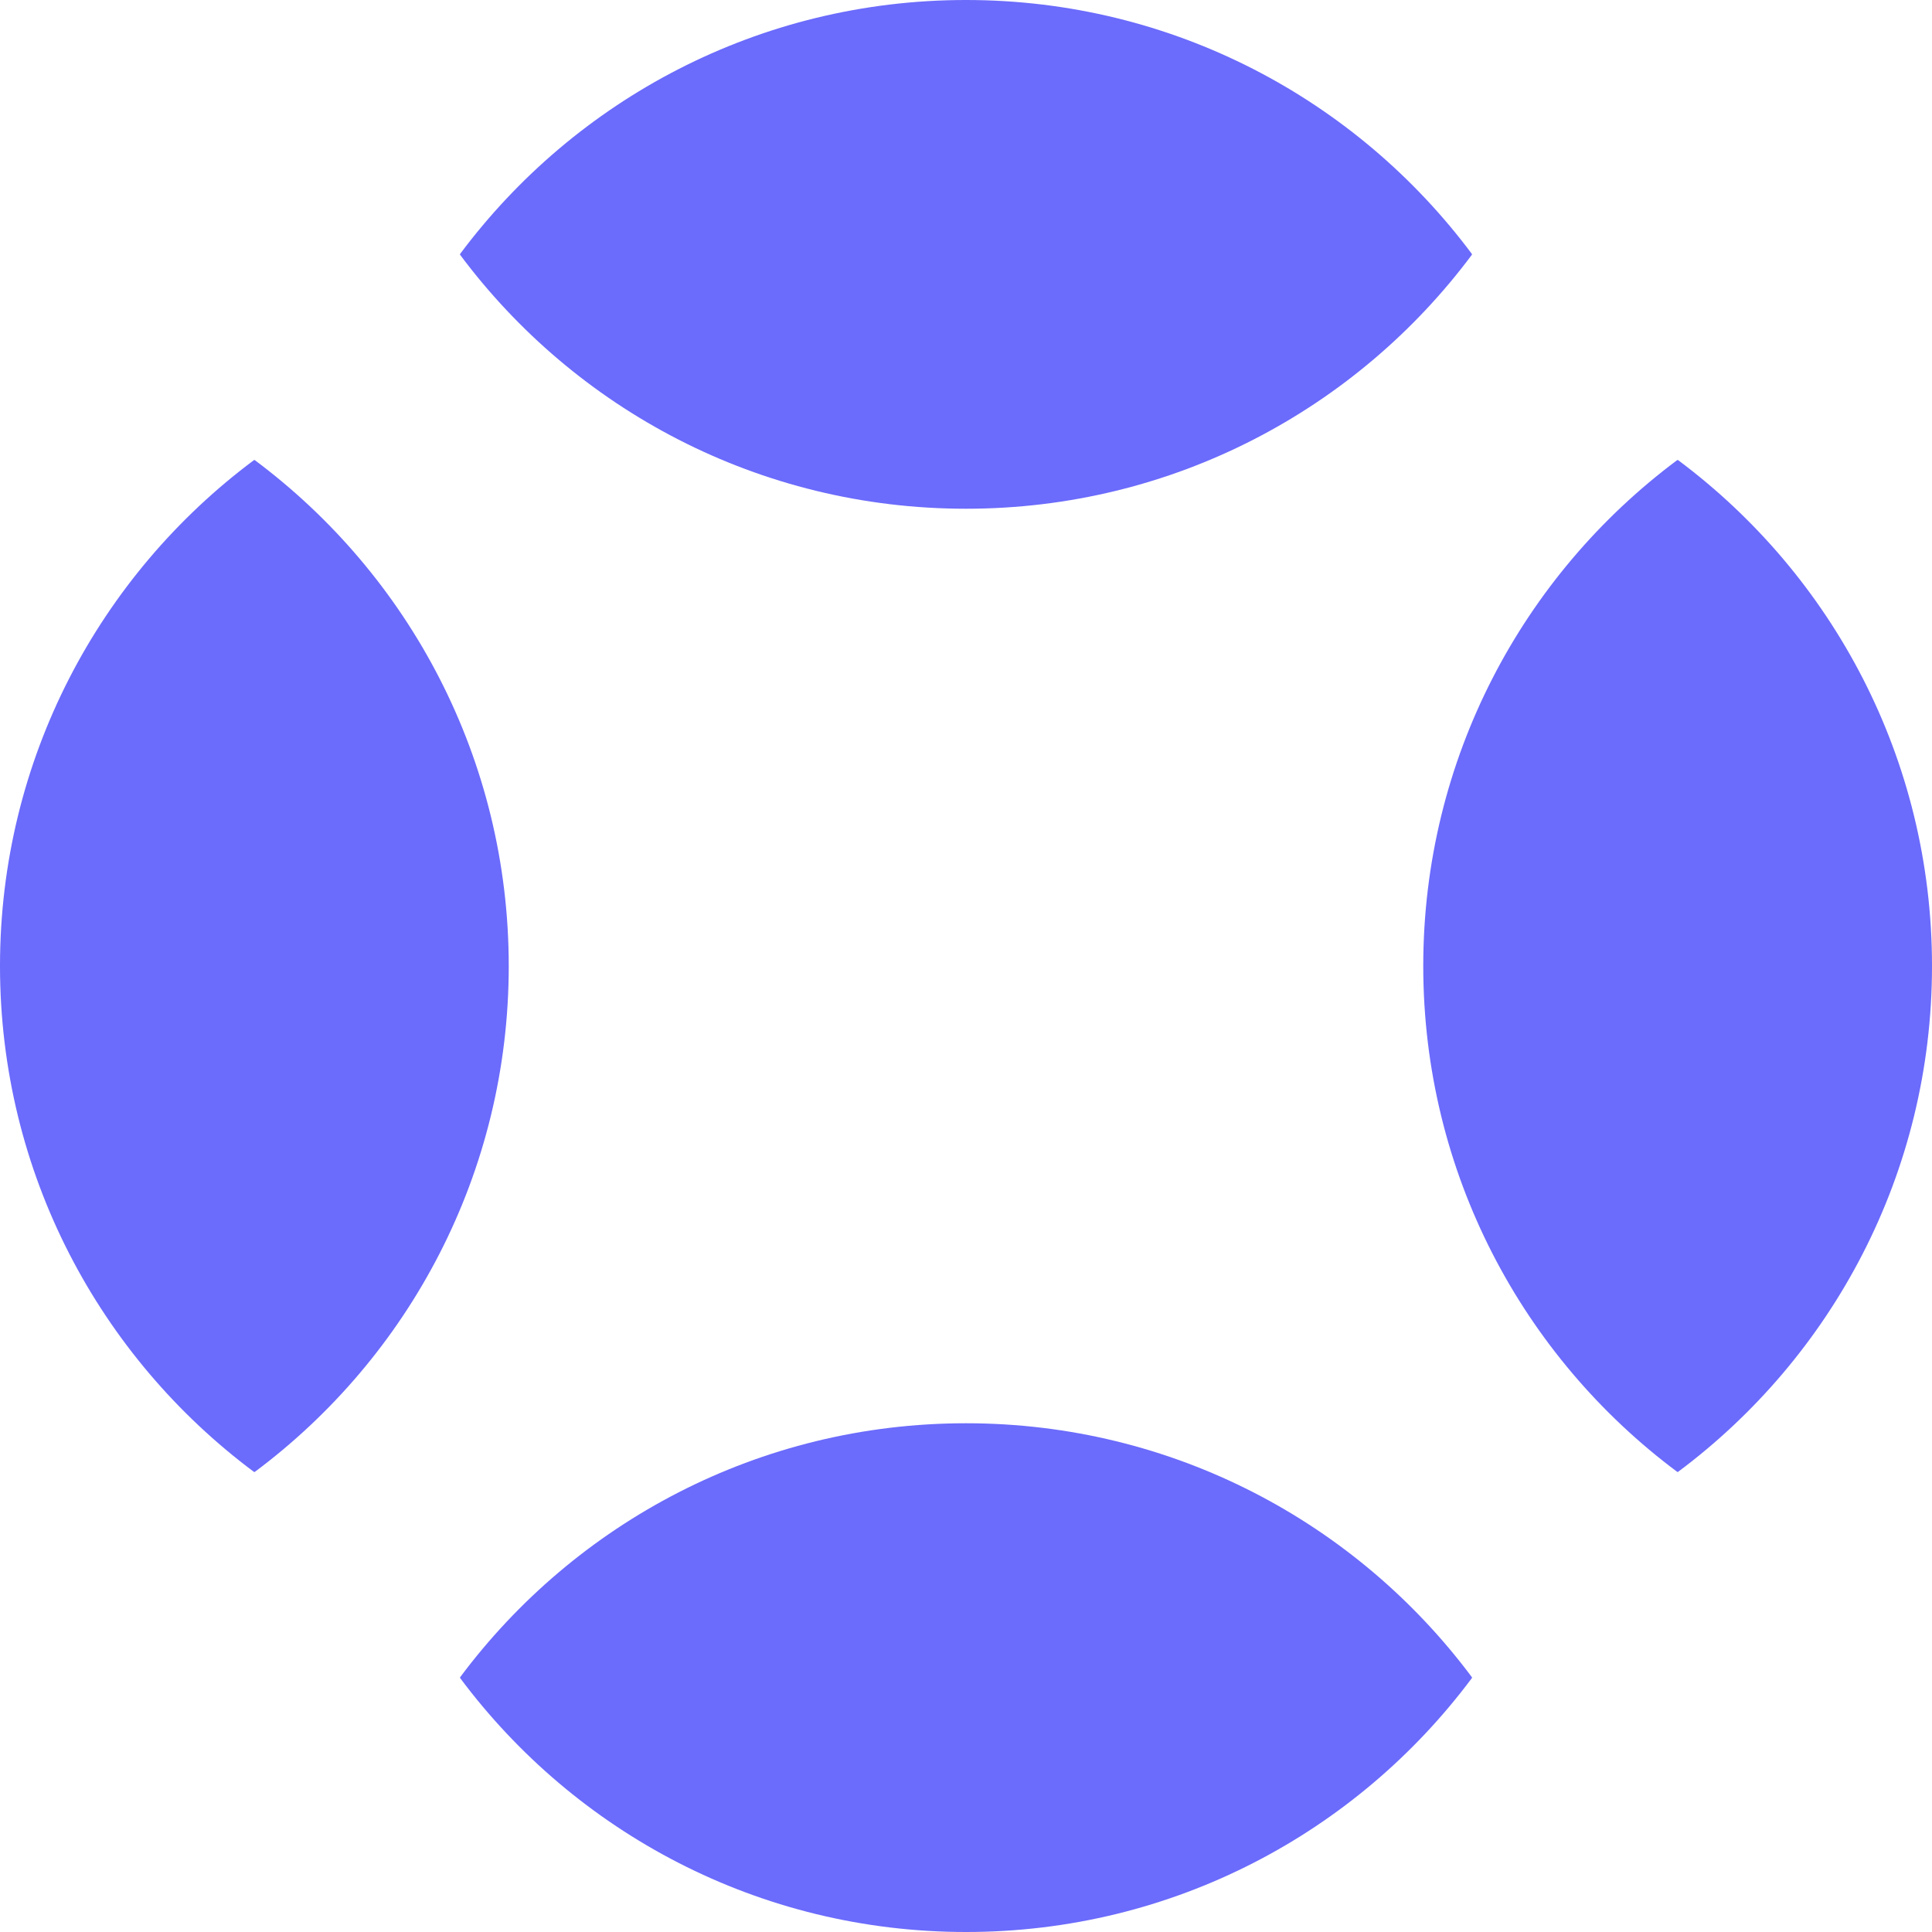
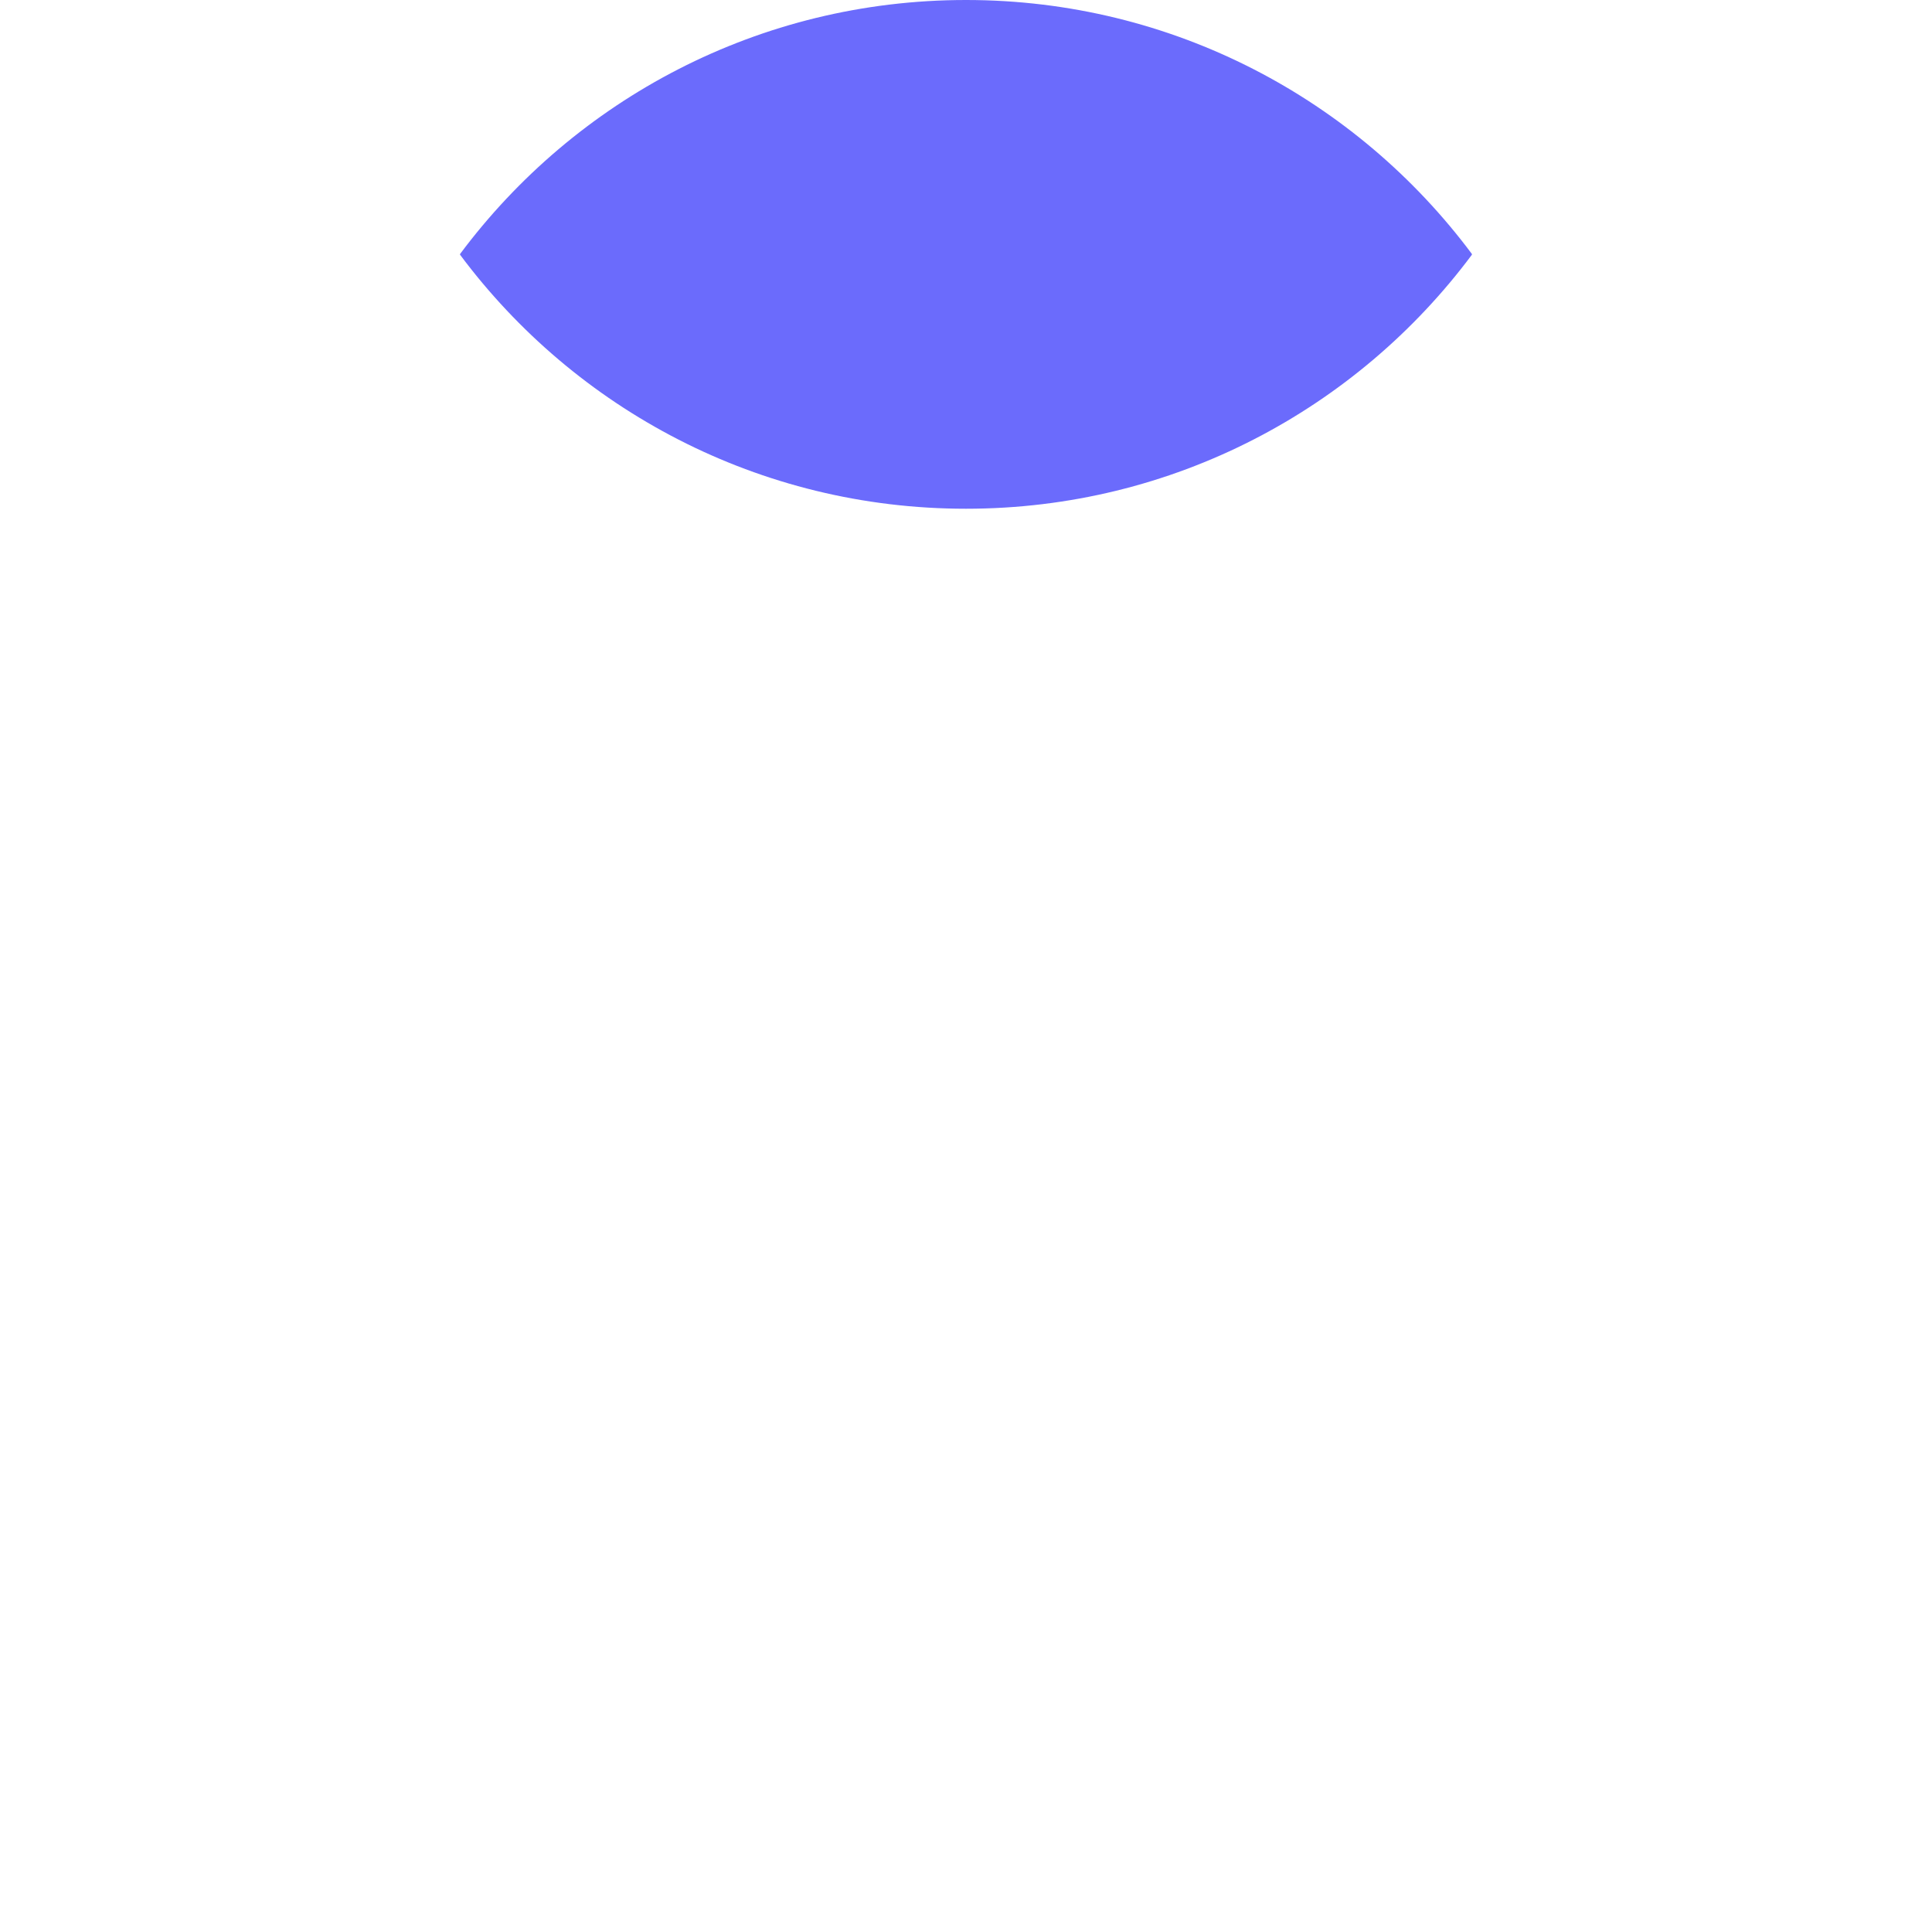
<svg xmlns="http://www.w3.org/2000/svg" id="b" viewBox="0 0 90 90">
  <defs>
    <style>.e{fill:#6b6bfc;}</style>
  </defs>
  <g id="c">
    <g id="d">
      <path class="e" d="M68.567,11.833v.033c-5.361,7.191-13.925,11.833-23.568,11.833-9.643,0-18.207-4.642-23.568-11.833v-.033C26.793,4.642,35.356,0,45,0c9.643,0,18.206,4.642,23.568,11.833Z" />
-       <path class="e" d="M11.833,21.433h.033c7.191,5.361,11.833,13.925,11.833,23.568,0,9.643-4.642,18.207-11.833,23.568h-.033C4.642,63.207,0,54.644,0,45s4.642-18.206,11.833-23.568Z" />
-       <path class="e" d="M21.433,78.167v-.033c5.361-7.191,13.925-11.833,23.568-11.833,9.643,0,18.207,4.642,23.568,11.833v.033c-5.36,7.191-13.924,11.833-23.568,11.833-9.643,0-18.206-4.642-23.568-11.833Z" />
-       <path class="e" d="M78.167,68.567h-.033c-7.191-5.361-11.833-13.925-11.833-23.568,0-9.643,4.642-18.207,11.833-23.568h.033c7.191,5.36,11.833,13.924,11.833,23.568s-4.642,18.206-11.833,23.568Z" />
    </g>
  </g>
</svg>